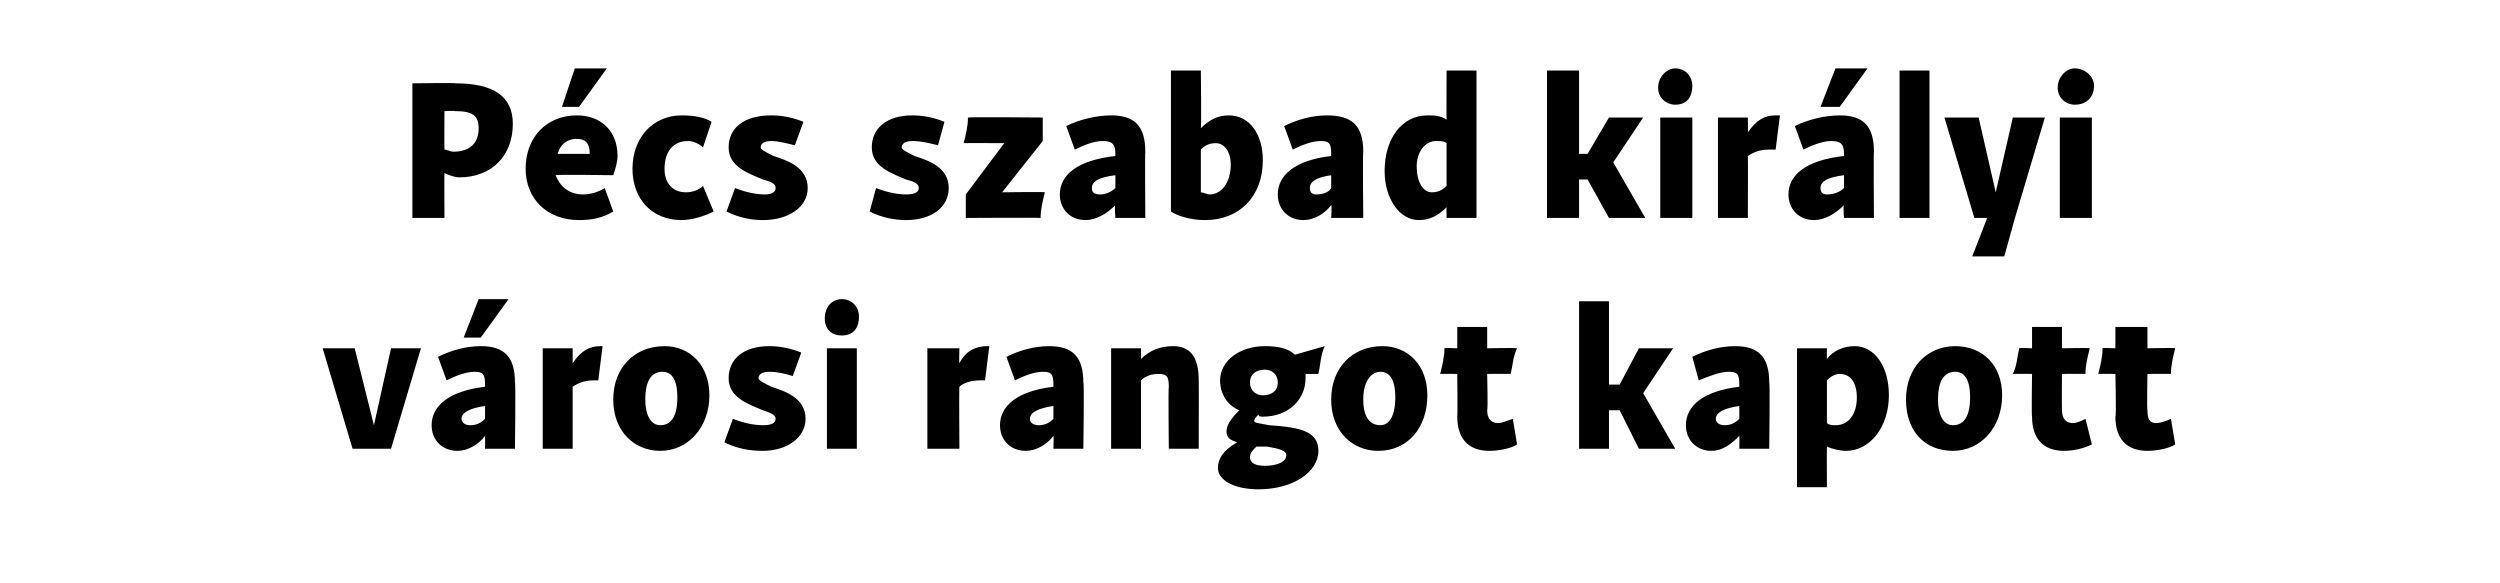
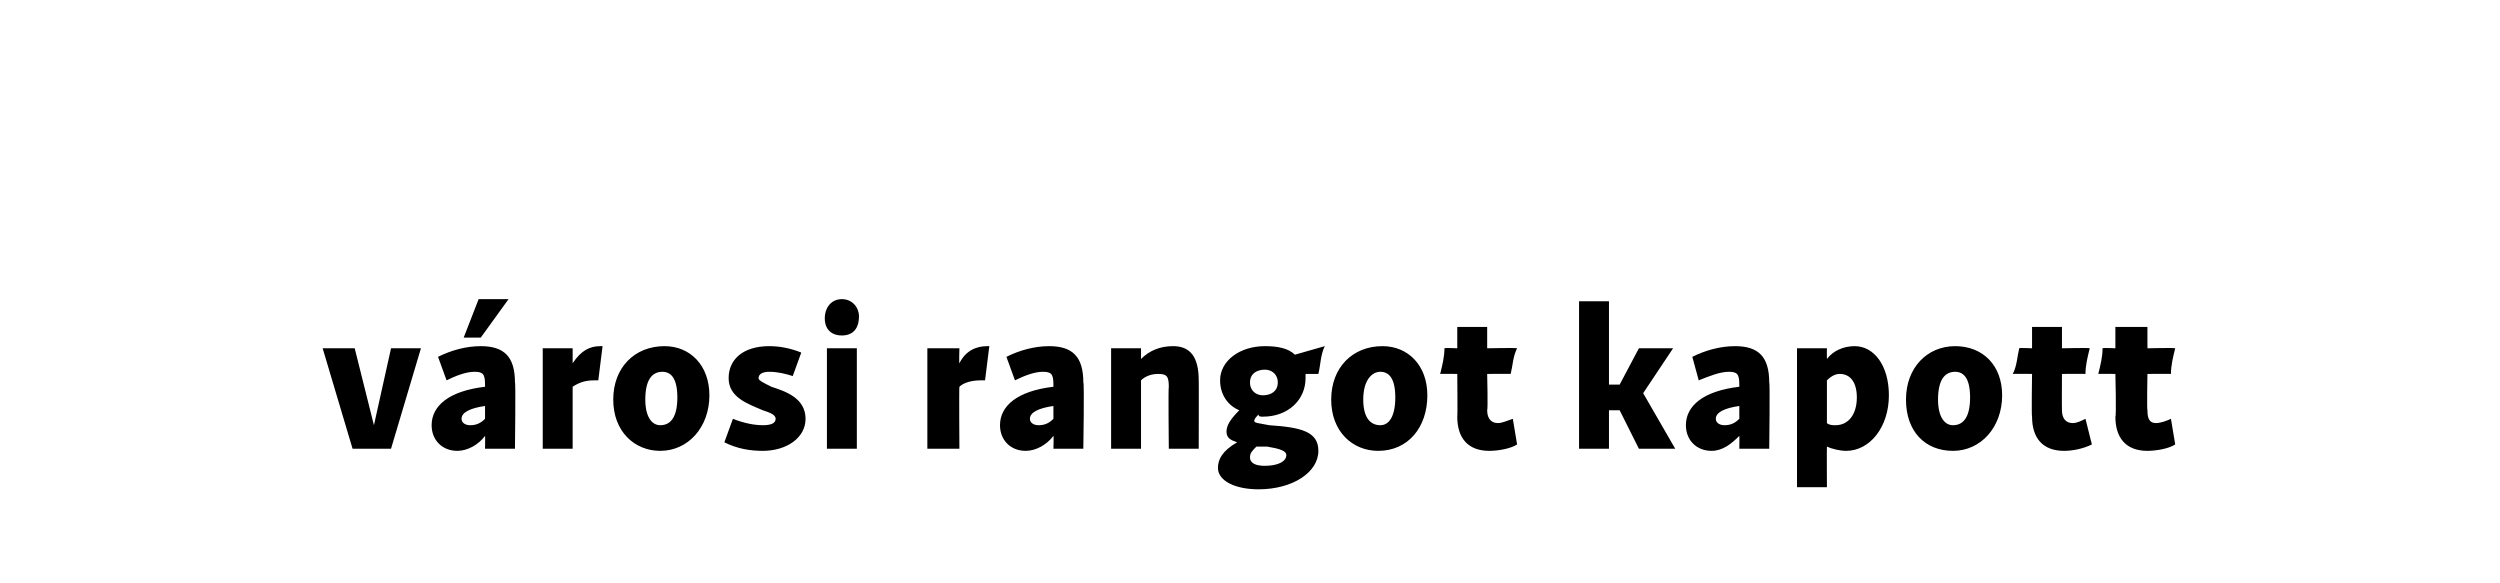
<svg xmlns="http://www.w3.org/2000/svg" version="1.1" width="117px" height="27.3px" viewBox="0 -1 117 27.3" style="top:-1px">
  <desc>P cs szabad kir lyi v rosi rangot kapott</desc>
  <defs />
  <g id="Polygon20220">
    <path d="M 15.1 15.3 L 16.6 15.3 L 17.5 18.9 L 18.3 15.3 L 19.7 15.3 L 18.3 20 L 16.5 20 L 15.1 15.3 Z M 22.2 16.4 C 21.8 16.4 21.3 16.6 20.9 16.8 C 20.9 16.8 20.5 15.7 20.5 15.7 C 21.1 15.4 21.8 15.2 22.5 15.2 C 23.6 15.2 24.1 15.7 24.1 16.9 C 24.14 16.87 24.1 20 24.1 20 L 22.7 20 C 22.7 20 22.71 19.39 22.7 19.4 C 22.4 19.8 21.9 20.1 21.4 20.1 C 20.7 20.1 20.2 19.6 20.2 18.9 C 20.2 18 21 17.3 22.7 17.1 C 22.7 17.1 22.7 17 22.7 17 C 22.7 16.5 22.6 16.4 22.2 16.4 Z M 22 18.9 C 22.3 18.9 22.5 18.8 22.7 18.6 C 22.7 18.6 22.7 18 22.7 18 C 22 18.1 21.6 18.3 21.6 18.6 C 21.6 18.8 21.8 18.9 22 18.9 Z M 22.4 13 L 23.8 13 L 22.5 14.8 L 21.7 14.8 L 22.4 13 Z M 25.4 15.3 L 26.8 15.3 C 26.8 15.3 26.8 16.04 26.8 16 C 27.2 15.4 27.6 15.2 28.1 15.2 C 28.1 15.2 28.2 15.2 28.2 15.2 C 28.2 15.2 28 16.8 28 16.8 C 28 16.8 27.9 16.8 27.8 16.8 C 27.4 16.8 27.1 16.9 26.8 17.1 C 26.8 17.15 26.8 20 26.8 20 L 25.4 20 L 25.4 15.3 Z M 28.7 17.7 C 28.7 16.2 29.7 15.2 31.1 15.2 C 32.3 15.2 33.2 16.1 33.2 17.5 C 33.2 19 32.2 20.1 30.9 20.1 C 29.7 20.1 28.7 19.2 28.7 17.7 Z M 30.9 18.9 C 31.4 18.9 31.7 18.5 31.7 17.6 C 31.7 16.7 31.4 16.4 31 16.4 C 30.5 16.4 30.2 16.8 30.2 17.7 C 30.2 18.5 30.5 18.9 30.9 18.9 Z M 33.9 19.7 C 33.9 19.7 34.3 18.6 34.3 18.6 C 34.8 18.8 35.3 18.9 35.7 18.9 C 36.1 18.9 36.3 18.8 36.3 18.6 C 36.3 18.4 36 18.3 35.7 18.2 C 35 17.9 34.1 17.6 34.1 16.7 C 34.1 15.8 34.8 15.2 36 15.2 C 36.5 15.2 37 15.3 37.5 15.5 C 37.5 15.5 37.1 16.6 37.1 16.6 C 36.8 16.5 36.4 16.4 36 16.4 C 35.7 16.4 35.5 16.5 35.5 16.7 C 35.5 16.8 35.7 16.9 36.1 17.1 C 36.7 17.3 37.7 17.6 37.7 18.6 C 37.7 19.5 36.8 20.1 35.7 20.1 C 35.1 20.1 34.5 20 33.9 19.7 Z M 38.7 15.3 L 40.1 15.3 L 40.1 20 L 38.7 20 L 38.7 15.3 Z M 38.6 13.9 C 38.6 13.4 38.9 13 39.4 13 C 39.9 13 40.2 13.4 40.2 13.8 C 40.2 14.4 39.9 14.7 39.4 14.7 C 38.9 14.7 38.6 14.4 38.6 13.9 C 38.6 13.9 38.6 13.9 38.6 13.9 Z M 43.4 15.3 L 44.9 15.3 C 44.9 15.3 44.88 16.04 44.9 16 C 45.2 15.4 45.7 15.2 46.2 15.2 C 46.2 15.2 46.3 15.2 46.3 15.2 C 46.3 15.2 46.1 16.8 46.1 16.8 C 46 16.8 46 16.8 45.9 16.8 C 45.5 16.8 45.1 16.9 44.9 17.1 C 44.88 17.15 44.9 20 44.9 20 L 43.4 20 L 43.4 15.3 Z M 48.8 16.4 C 48.4 16.4 47.9 16.6 47.5 16.8 C 47.5 16.8 47.1 15.7 47.1 15.7 C 47.7 15.4 48.4 15.2 49.1 15.2 C 50.2 15.2 50.7 15.7 50.7 16.9 C 50.75 16.87 50.7 20 50.7 20 L 49.3 20 C 49.3 20 49.32 19.39 49.3 19.4 C 49 19.8 48.5 20.1 48 20.1 C 47.3 20.1 46.8 19.6 46.8 18.9 C 46.8 18 47.6 17.3 49.3 17.1 C 49.3 17.1 49.3 17 49.3 17 C 49.3 16.5 49.2 16.4 48.8 16.4 Z M 48.6 18.9 C 48.9 18.9 49.1 18.8 49.3 18.6 C 49.3 18.6 49.3 18 49.3 18 C 48.6 18.1 48.2 18.3 48.2 18.6 C 48.2 18.8 48.4 18.9 48.6 18.9 Z M 54.2 16.5 C 53.9 16.5 53.6 16.6 53.4 16.8 C 53.4 16.76 53.4 20 53.4 20 L 52 20 L 52 15.3 L 53.4 15.3 C 53.4 15.3 53.4 15.79 53.4 15.8 C 53.8 15.4 54.3 15.2 54.9 15.2 C 55.7 15.2 56.1 15.7 56.1 16.8 C 56.11 16.77 56.1 20 56.1 20 L 54.7 20 C 54.7 20 54.67 17.1 54.7 17.1 C 54.7 16.6 54.6 16.5 54.2 16.5 Z M 57 20.9 C 57 20.5 57.2 20.1 57.9 19.7 C 57.6 19.6 57.4 19.5 57.4 19.2 C 57.4 18.9 57.6 18.6 58 18.2 C 57.5 18 57.1 17.5 57.1 16.8 C 57.1 15.9 58 15.2 59.2 15.2 C 59.8 15.2 60.3 15.3 60.6 15.6 C 60.6 15.6 62 15.2 62 15.2 C 61.8 15.6 61.8 16.1 61.7 16.5 C 61.7 16.5 61.1 16.5 61.1 16.5 C 61.1 16.6 61.1 16.7 61.1 16.7 C 61.1 17.7 60.3 18.5 59.1 18.5 C 59 18.5 58.9 18.5 58.9 18.4 C 58.8 18.5 58.7 18.6 58.7 18.7 C 58.7 18.8 58.9 18.8 59.4 18.9 C 60.9 19 61.7 19.2 61.7 20.1 C 61.7 21.1 60.5 21.9 58.9 21.9 C 57.8 21.9 57 21.5 57 20.9 Z M 59.2 20.8 C 59.8 20.8 60.2 20.6 60.2 20.3 C 60.2 20.1 59.9 20 59.3 19.9 C 59.1 19.9 58.9 19.9 58.8 19.9 C 58.6 20.1 58.5 20.2 58.5 20.4 C 58.5 20.7 58.8 20.8 59.2 20.8 Z M 58.5 16.9 C 58.5 17.3 58.8 17.5 59.1 17.5 C 59.5 17.5 59.8 17.3 59.8 16.9 C 59.8 16.5 59.5 16.3 59.2 16.3 C 58.8 16.3 58.5 16.5 58.5 16.9 C 58.5 16.9 58.5 16.9 58.5 16.9 Z M 62.3 17.7 C 62.3 16.2 63.3 15.2 64.7 15.2 C 65.9 15.2 66.8 16.1 66.8 17.5 C 66.8 19 65.9 20.1 64.5 20.1 C 63.3 20.1 62.3 19.2 62.3 17.7 Z M 64.6 18.9 C 65 18.9 65.3 18.5 65.3 17.6 C 65.3 16.7 65 16.4 64.6 16.4 C 64.2 16.4 63.8 16.8 63.8 17.7 C 63.8 18.5 64.1 18.9 64.6 18.9 Z M 68.2 18.5 C 68.22 18.48 68.2 16.5 68.2 16.5 C 68.2 16.5 67.39 16.49 67.4 16.5 C 67.5 16.1 67.6 15.7 67.6 15.3 C 67.62 15.27 68.2 15.3 68.2 15.3 L 68.2 14.3 L 69.6 14.3 L 69.6 15.3 C 69.6 15.3 70.95 15.27 71 15.3 C 70.8 15.7 70.8 16.1 70.7 16.5 C 70.74 16.49 69.6 16.5 69.6 16.5 C 69.6 16.5 69.64 18.17 69.6 18.2 C 69.6 18.6 69.8 18.8 70.1 18.8 C 70.3 18.8 70.5 18.7 70.8 18.6 C 70.8 18.6 71 19.8 71 19.8 C 70.7 20 70.1 20.1 69.7 20.1 C 68.7 20.1 68.2 19.5 68.2 18.5 Z M 73.9 13.1 L 75.3 13.1 L 75.3 17 L 75.8 17 L 76.7 15.3 L 78.3 15.3 L 76.9 17.4 L 78.4 20 L 76.7 20 L 75.8 18.2 L 75.3 18.2 L 75.3 20 L 73.9 20 L 73.9 13.1 Z M 80.9 16.4 C 80.5 16.4 80 16.6 79.5 16.8 C 79.5 16.8 79.2 15.7 79.2 15.7 C 79.8 15.4 80.5 15.2 81.2 15.2 C 82.3 15.2 82.8 15.7 82.8 16.9 C 82.84 16.87 82.8 20 82.8 20 L 81.4 20 C 81.4 20 81.41 19.39 81.4 19.4 C 81 19.8 80.6 20.1 80.1 20.1 C 79.4 20.1 78.9 19.6 78.9 18.9 C 78.9 18 79.7 17.3 81.4 17.1 C 81.4 17.1 81.4 17 81.4 17 C 81.4 16.5 81.3 16.4 80.9 16.4 Z M 80.7 18.9 C 81 18.9 81.2 18.8 81.4 18.6 C 81.4 18.6 81.4 18 81.4 18 C 80.7 18.1 80.3 18.3 80.3 18.6 C 80.3 18.8 80.5 18.9 80.7 18.9 Z M 85.5 19.9 C 85.49 19.89 85.5 21.8 85.5 21.8 L 84.1 21.8 L 84.1 15.3 L 85.5 15.3 C 85.5 15.3 85.49 15.76 85.5 15.8 C 85.8 15.4 86.3 15.2 86.8 15.2 C 87.7 15.2 88.4 16.1 88.4 17.5 C 88.4 19 87.5 20.1 86.4 20.1 C 86.1 20.1 85.7 20 85.5 19.9 Z M 85.9 18.9 C 86.5 18.9 86.9 18.4 86.9 17.6 C 86.9 16.9 86.6 16.5 86.1 16.5 C 85.9 16.5 85.7 16.6 85.5 16.8 C 85.5 16.8 85.5 18.8 85.5 18.8 C 85.6 18.9 85.8 18.9 85.9 18.9 Z M 89.2 17.7 C 89.2 16.2 90.2 15.2 91.5 15.2 C 92.8 15.2 93.7 16.1 93.7 17.5 C 93.7 19 92.7 20.1 91.4 20.1 C 90.1 20.1 89.2 19.2 89.2 17.7 Z M 91.4 18.9 C 91.9 18.9 92.2 18.5 92.2 17.6 C 92.2 16.7 91.9 16.4 91.5 16.4 C 91 16.4 90.7 16.8 90.7 17.7 C 90.7 18.5 91 18.9 91.4 18.9 Z M 95.1 18.5 C 95.07 18.48 95.1 16.5 95.1 16.5 C 95.1 16.5 94.24 16.49 94.2 16.5 C 94.4 16.1 94.4 15.7 94.5 15.3 C 94.47 15.27 95.1 15.3 95.1 15.3 L 95.1 14.3 L 96.5 14.3 L 96.5 15.3 C 96.5 15.3 97.81 15.27 97.8 15.3 C 97.7 15.7 97.6 16.1 97.6 16.5 C 97.59 16.49 96.5 16.5 96.5 16.5 C 96.5 16.5 96.49 18.17 96.5 18.2 C 96.5 18.6 96.7 18.8 97 18.8 C 97.2 18.8 97.4 18.7 97.6 18.6 C 97.6 18.6 97.9 19.8 97.9 19.8 C 97.5 20 97 20.1 96.6 20.1 C 95.6 20.1 95.1 19.5 95.1 18.5 Z M 99 18.5 C 99.05 18.48 99 16.5 99 16.5 C 99 16.5 98.22 16.49 98.2 16.5 C 98.3 16.1 98.4 15.7 98.4 15.3 C 98.44 15.27 99 15.3 99 15.3 L 99 14.3 L 100.5 14.3 L 100.5 15.3 C 100.5 15.3 101.78 15.27 101.8 15.3 C 101.7 15.7 101.6 16.1 101.6 16.5 C 101.57 16.49 100.5 16.5 100.5 16.5 C 100.5 16.5 100.47 18.17 100.5 18.2 C 100.5 18.6 100.6 18.8 100.9 18.8 C 101.1 18.8 101.4 18.7 101.6 18.6 C 101.6 18.6 101.8 19.8 101.8 19.8 C 101.5 20 100.9 20.1 100.5 20.1 C 99.5 20.1 99 19.5 99 18.5 Z " stroke="none" fill="#000" />
  </g>
  <g id="Polygon20219">
-     <path d="M 19.3 2.9 C 19.3 2.9 21.35 2.87 21.3 2.9 C 23.1 2.9 24 3.5 24 4.8 C 24 6.3 23 7.3 21.5 7.3 C 21.3 7.3 21 7.2 20.8 7.1 C 20.79 7.15 20.8 9.2 20.8 9.2 L 19.3 9.2 L 19.3 2.9 Z M 21.2 6.1 C 22 6.1 22.4 5.7 22.4 5 C 22.4 4.4 22.1 4.2 21.3 4.2 C 21.3 4.18 20.8 4.2 20.8 4.2 C 20.8 4.2 20.79 6 20.8 6 C 20.9 6 21.1 6.1 21.2 6.1 Z M 24.6 6.9 C 24.6 5.4 25.6 4.4 27 4.4 C 28.1 4.4 28.9 5.1 28.9 6.3 C 28.9 6.6 28.8 6.9 28.7 7.2 C 28.75 7.16 28.7 7.2 28.7 7.2 C 28.7 7.2 26.03 7.16 26 7.2 C 26.2 7.7 26.6 8.1 27.3 8.1 C 27.6 8.1 28 8 28.3 7.8 C 28.3 7.8 28.7 8.9 28.7 8.9 C 28.2 9.2 27.7 9.3 27.1 9.3 C 25.6 9.3 24.6 8.3 24.6 6.9 Z M 27.6 6.2 C 27.6 5.7 27.4 5.5 27 5.5 C 26.5 5.5 26.2 5.8 26.1 6.2 C 26.1 6.2 27.6 6.2 27.6 6.2 Z M 26.9 2.2 L 28.4 2.2 L 27.1 4 L 26.3 4 L 26.9 2.2 Z M 29.6 6.9 C 29.6 5.4 30.6 4.4 31.9 4.4 C 32.5 4.4 33 4.5 33.3 4.7 C 33.3 4.7 32.9 5.9 32.9 5.9 C 32.7 5.7 32.4 5.6 32.2 5.6 C 31.5 5.6 31.1 6.1 31.1 6.9 C 31.1 7.6 31.5 8 32.1 8 C 32.4 8 32.7 7.9 32.9 7.7 C 32.9 7.7 33.4 8.9 33.4 8.9 C 33 9.1 32.4 9.3 31.9 9.3 C 30.5 9.3 29.6 8.3 29.6 6.9 Z M 34 8.9 C 34 8.9 34.4 7.8 34.4 7.8 C 34.9 8 35.4 8.1 35.8 8.1 C 36.1 8.1 36.3 8 36.3 7.8 C 36.3 7.6 36.1 7.5 35.7 7.4 C 35 7.1 34.1 6.8 34.1 5.9 C 34.1 5 34.8 4.4 36.1 4.4 C 36.6 4.4 37.1 4.5 37.6 4.7 C 37.6 4.7 37.2 5.8 37.2 5.8 C 36.8 5.7 36.4 5.6 36.1 5.6 C 35.8 5.6 35.6 5.7 35.6 5.9 C 35.6 6 35.8 6.1 36.2 6.3 C 36.8 6.5 37.8 6.8 37.8 7.8 C 37.8 8.7 36.9 9.3 35.7 9.3 C 35.2 9.3 34.6 9.2 34 8.9 Z M 40.7 8.9 C 40.7 8.9 41 7.8 41 7.8 C 41.5 8 42 8.1 42.4 8.1 C 42.8 8.1 43 8 43 7.8 C 43 7.6 42.8 7.5 42.4 7.4 C 41.7 7.1 40.8 6.8 40.8 5.9 C 40.8 5 41.5 4.4 42.7 4.4 C 43.2 4.4 43.7 4.5 44.2 4.7 C 44.2 4.7 43.9 5.8 43.9 5.8 C 43.5 5.7 43.1 5.6 42.7 5.6 C 42.4 5.6 42.2 5.7 42.2 5.9 C 42.2 6 42.4 6.1 42.8 6.3 C 43.4 6.5 44.4 6.8 44.4 7.8 C 44.4 8.7 43.6 9.3 42.4 9.3 C 41.9 9.3 41.3 9.2 40.7 8.9 Z M 47 5.7 C 47 5.7 45.12 5.69 45.1 5.7 C 45.2 5.3 45.3 4.9 45.3 4.5 C 45.34 4.47 48.8 4.5 48.8 4.5 L 48.8 5.6 L 46.9 8 C 46.9 8 48.94 7.97 48.9 8 C 48.8 8.4 48.7 8.8 48.7 9.2 C 48.71 9.18 45.2 9.2 45.2 9.2 L 45.2 8.1 L 47 5.7 Z M 51.6 5.6 C 51.2 5.6 50.7 5.8 50.3 6 C 50.3 6 49.9 4.9 49.9 4.9 C 50.5 4.6 51.3 4.4 52 4.4 C 53.1 4.4 53.6 4.9 53.6 6.1 C 53.58 6.07 53.6 9.2 53.6 9.2 L 52.2 9.2 C 52.2 9.2 52.15 8.59 52.2 8.6 C 51.8 9 51.3 9.3 50.8 9.3 C 50.1 9.3 49.6 8.8 49.6 8.1 C 49.6 7.2 50.4 6.5 52.2 6.3 C 52.2 6.3 52.2 6.2 52.2 6.2 C 52.2 5.7 52 5.6 51.6 5.6 Z M 51.5 8.1 C 51.7 8.1 52 8 52.2 7.8 C 52.2 7.8 52.2 7.2 52.2 7.2 C 51.4 7.3 51.1 7.5 51.1 7.8 C 51.1 8 51.2 8.1 51.5 8.1 Z M 54.8 8.9 C 54.8 8.92 54.8 2.3 54.8 2.3 L 56.2 2.3 C 56.2 2.3 56.23 4.96 56.2 5 C 56.6 4.6 57 4.4 57.5 4.4 C 58.5 4.4 59.1 5.3 59.1 6.5 C 59.1 8.2 58 9.3 56.4 9.3 C 55.7 9.3 55.1 9.1 54.8 8.9 Z M 56.6 8.1 C 57.2 8.1 57.6 7.5 57.6 6.7 C 57.6 6.1 57.3 5.7 56.9 5.7 C 56.6 5.7 56.4 5.8 56.2 6 C 56.2 6 56.2 8 56.2 8 C 56.3 8 56.5 8.1 56.6 8.1 Z M 61.8 5.6 C 61.4 5.6 60.9 5.8 60.5 6 C 60.5 6 60.1 4.9 60.1 4.9 C 60.7 4.6 61.4 4.4 62.1 4.4 C 63.3 4.4 63.8 4.9 63.8 6.1 C 63.77 6.07 63.8 9.2 63.8 9.2 L 62.3 9.2 C 62.3 9.2 62.34 8.59 62.3 8.6 C 62 9 61.5 9.3 61 9.3 C 60.3 9.3 59.8 8.8 59.8 8.1 C 59.8 7.2 60.6 6.5 62.3 6.3 C 62.3 6.3 62.3 6.2 62.3 6.2 C 62.3 5.7 62.2 5.6 61.8 5.6 Z M 61.6 8.1 C 61.9 8.1 62.2 8 62.3 7.8 C 62.3 7.8 62.3 7.2 62.3 7.2 C 61.6 7.3 61.3 7.5 61.3 7.8 C 61.3 8 61.4 8.1 61.6 8.1 Z M 64.8 7 C 64.8 5.5 65.6 4.4 66.8 4.4 C 67.1 4.4 67.4 4.4 67.7 4.6 C 67.69 4.56 67.7 2.3 67.7 2.3 L 69.1 2.3 L 69.1 9.2 L 67.7 9.2 C 67.7 9.2 67.69 8.68 67.7 8.7 C 67.3 9.1 66.9 9.3 66.4 9.3 C 65.5 9.3 64.8 8.3 64.8 7 Z M 67 8 C 67.3 8 67.5 7.9 67.7 7.7 C 67.7 7.7 67.7 5.7 67.7 5.7 C 67.6 5.6 67.4 5.6 67.2 5.6 C 66.7 5.6 66.3 6.1 66.3 6.8 C 66.3 7.5 66.6 8 67 8 Z M 72.4 2.3 L 73.9 2.3 L 73.9 6.2 L 74.3 6.2 L 75.3 4.5 L 76.9 4.5 L 75.5 6.6 L 77 9.2 L 75.3 9.2 L 74.3 7.4 L 73.9 7.4 L 73.9 9.2 L 72.4 9.2 L 72.4 2.3 Z M 77.7 4.5 L 79.2 4.5 L 79.2 9.2 L 77.7 9.2 L 77.7 4.5 Z M 77.6 3.1 C 77.6 2.6 78 2.2 78.4 2.2 C 78.9 2.2 79.2 2.6 79.2 3 C 79.2 3.6 78.9 3.9 78.4 3.9 C 78 3.9 77.6 3.6 77.6 3.1 C 77.6 3.1 77.6 3.1 77.6 3.1 Z M 80.4 4.5 L 81.8 4.5 C 81.8 4.5 81.81 5.24 81.8 5.2 C 82.2 4.6 82.6 4.4 83.1 4.4 C 83.2 4.4 83.2 4.4 83.3 4.4 C 83.3 4.4 83.1 6 83.1 6 C 83 6 82.9 6 82.8 6 C 82.4 6 82.1 6.1 81.8 6.3 C 81.81 6.35 81.8 9.2 81.8 9.2 L 80.4 9.2 L 80.4 4.5 Z M 85.7 5.6 C 85.3 5.6 84.8 5.8 84.4 6 C 84.4 6 84 4.9 84 4.9 C 84.6 4.6 85.4 4.4 86.1 4.4 C 87.2 4.4 87.7 4.9 87.7 6.1 C 87.68 6.07 87.7 9.2 87.7 9.2 L 86.3 9.2 C 86.3 9.2 86.25 8.59 86.3 8.6 C 85.9 9 85.4 9.3 84.9 9.3 C 84.2 9.3 83.7 8.8 83.7 8.1 C 83.7 7.2 84.5 6.5 86.3 6.3 C 86.3 6.3 86.3 6.2 86.3 6.2 C 86.3 5.7 86.1 5.6 85.7 5.6 Z M 85.5 8.1 C 85.8 8.1 86.1 8 86.3 7.8 C 86.3 7.8 86.3 7.2 86.3 7.2 C 85.5 7.3 85.2 7.5 85.2 7.8 C 85.2 8 85.3 8.1 85.5 8.1 Z M 85.9 2.2 L 87.4 2.2 L 86.1 4 L 85.2 4 L 85.9 2.2 Z M 88.9 2.3 L 90.3 2.3 L 90.3 9.2 L 88.9 9.2 L 88.9 2.3 Z M 91 4.5 L 92.6 4.5 L 93.4 8 L 94.2 4.5 L 95.7 4.5 L 94.3 9.2 L 93.8 11 L 92.3 11 L 93 9.2 L 92.4 9.2 L 91 4.5 Z M 96.4 4.5 L 97.9 4.5 L 97.9 9.2 L 96.4 9.2 L 96.4 4.5 Z M 96.3 3.1 C 96.3 2.6 96.7 2.2 97.1 2.2 C 97.6 2.2 98 2.6 98 3 C 98 3.6 97.6 3.9 97.1 3.9 C 96.7 3.9 96.3 3.6 96.3 3.1 C 96.3 3.1 96.3 3.1 96.3 3.1 Z " stroke="none" fill="#000" />
-   </g>
+     </g>
</svg>